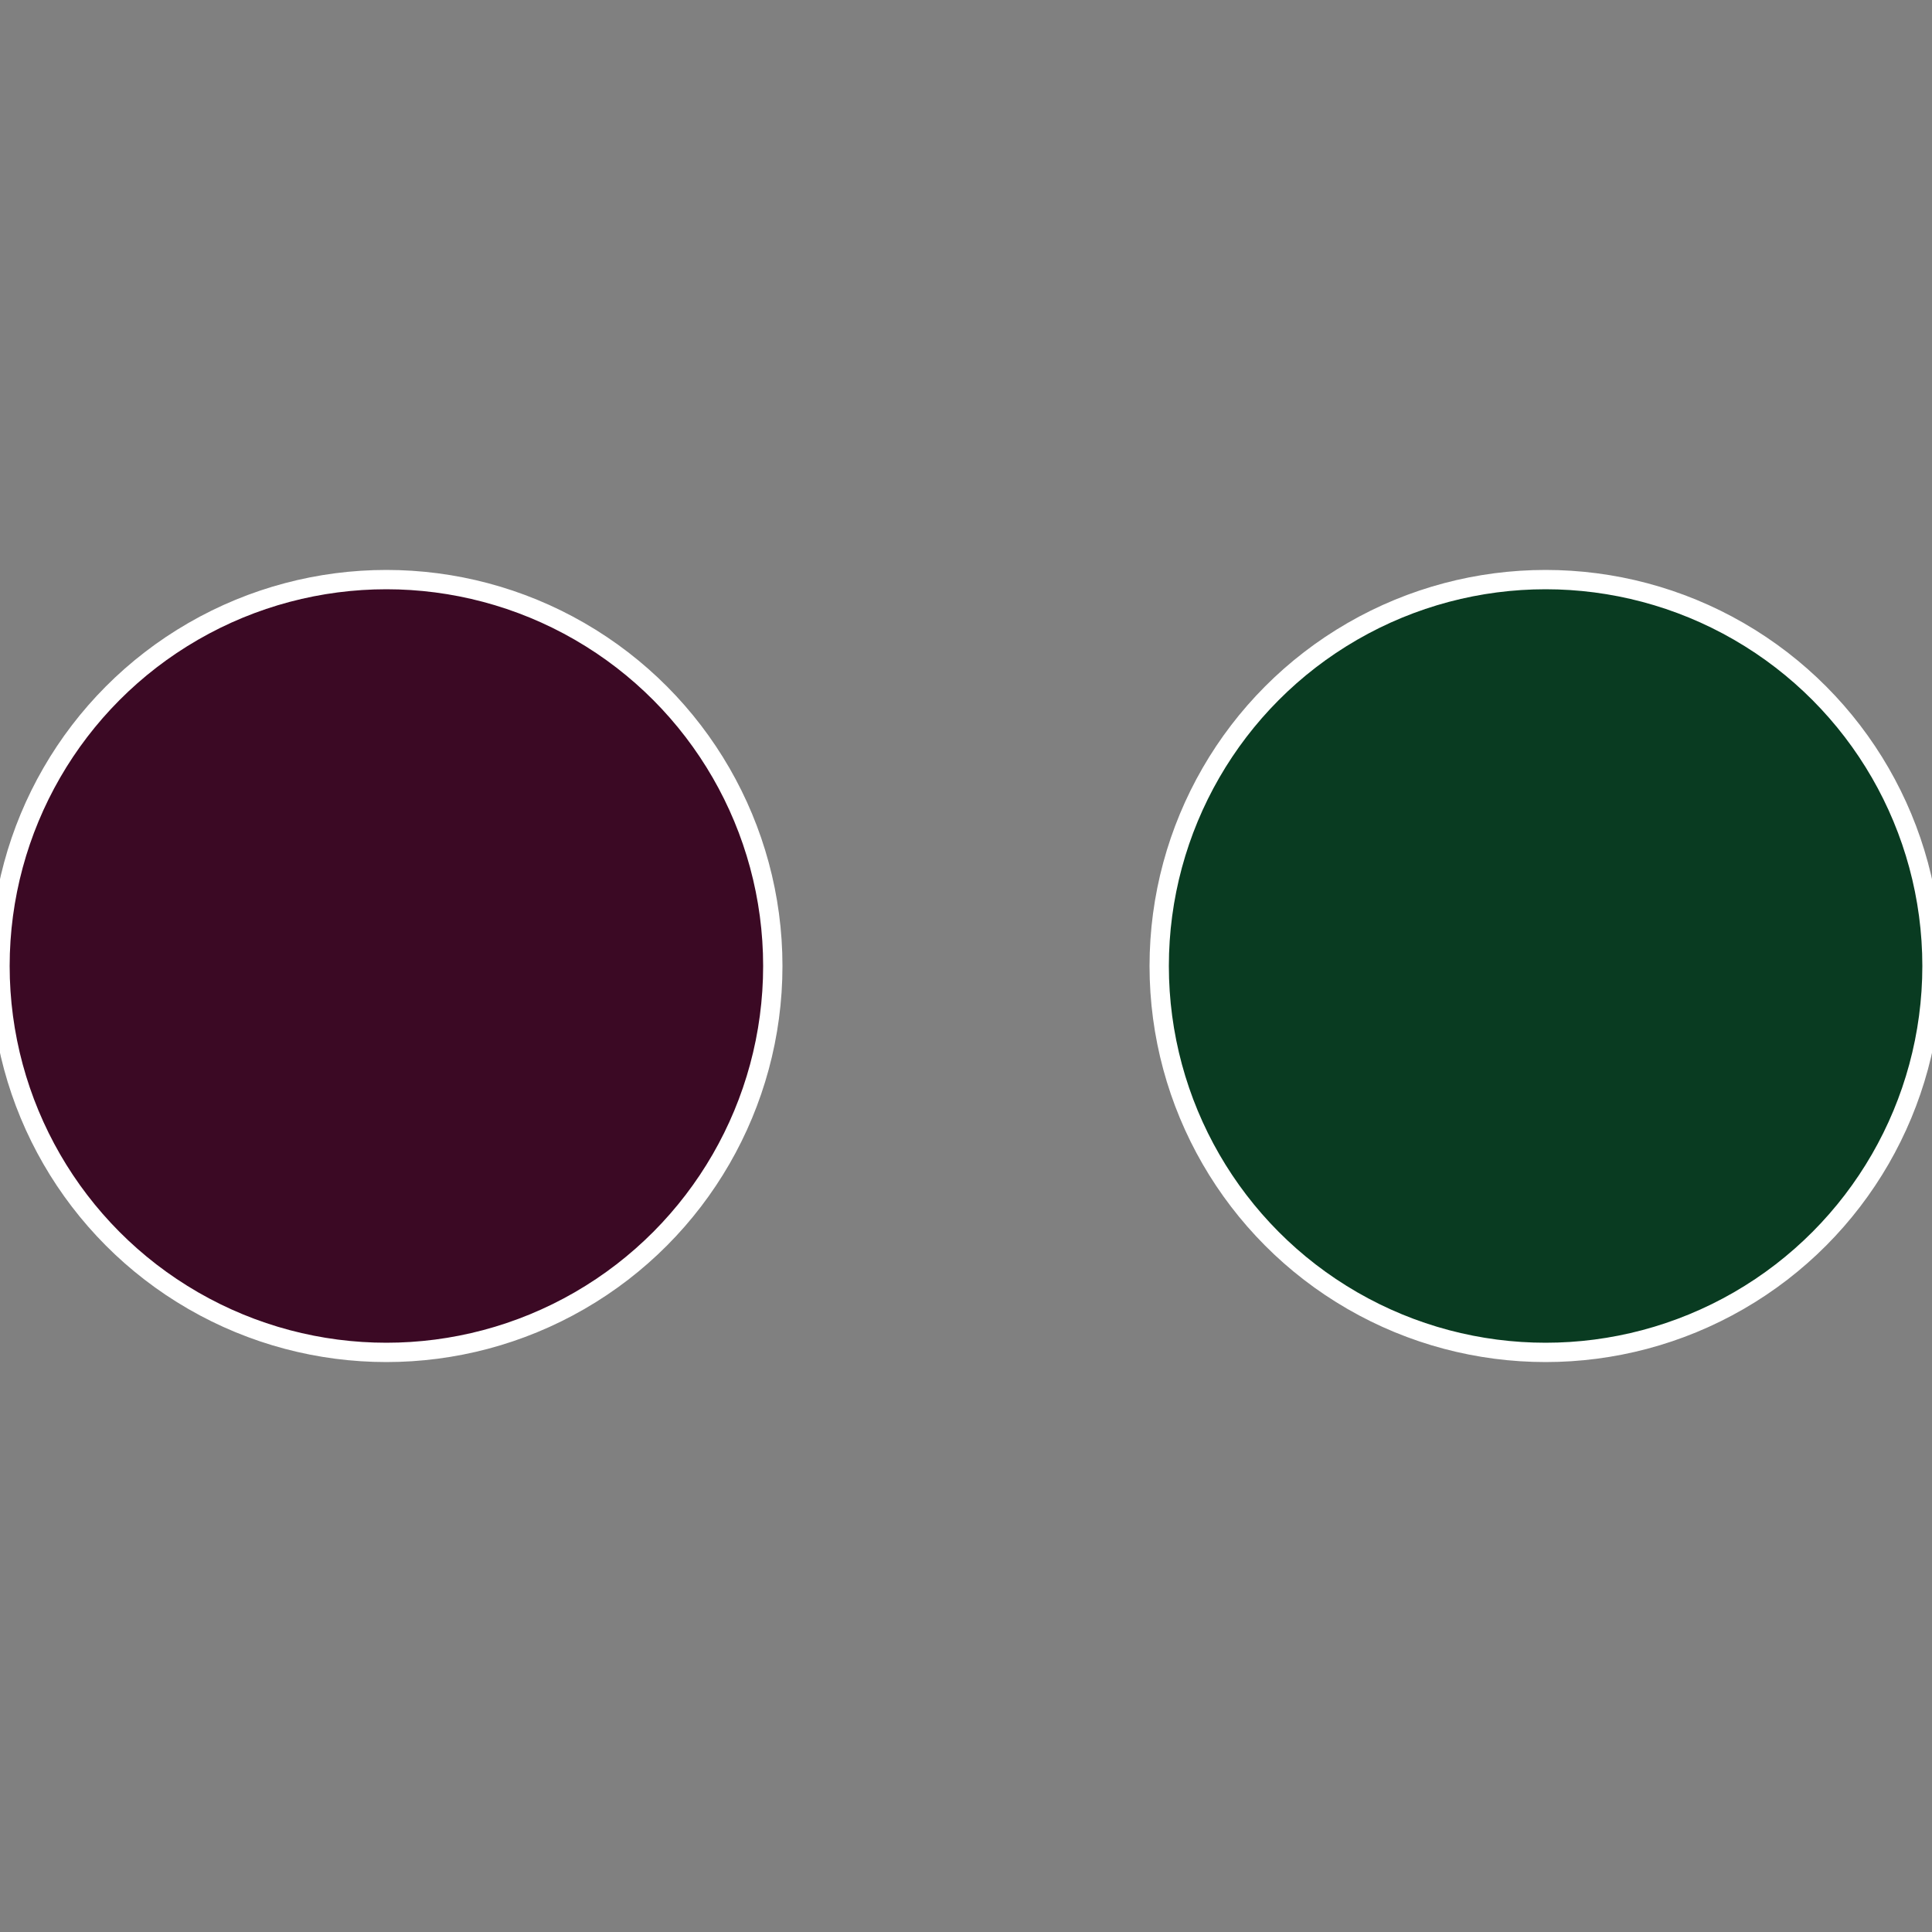
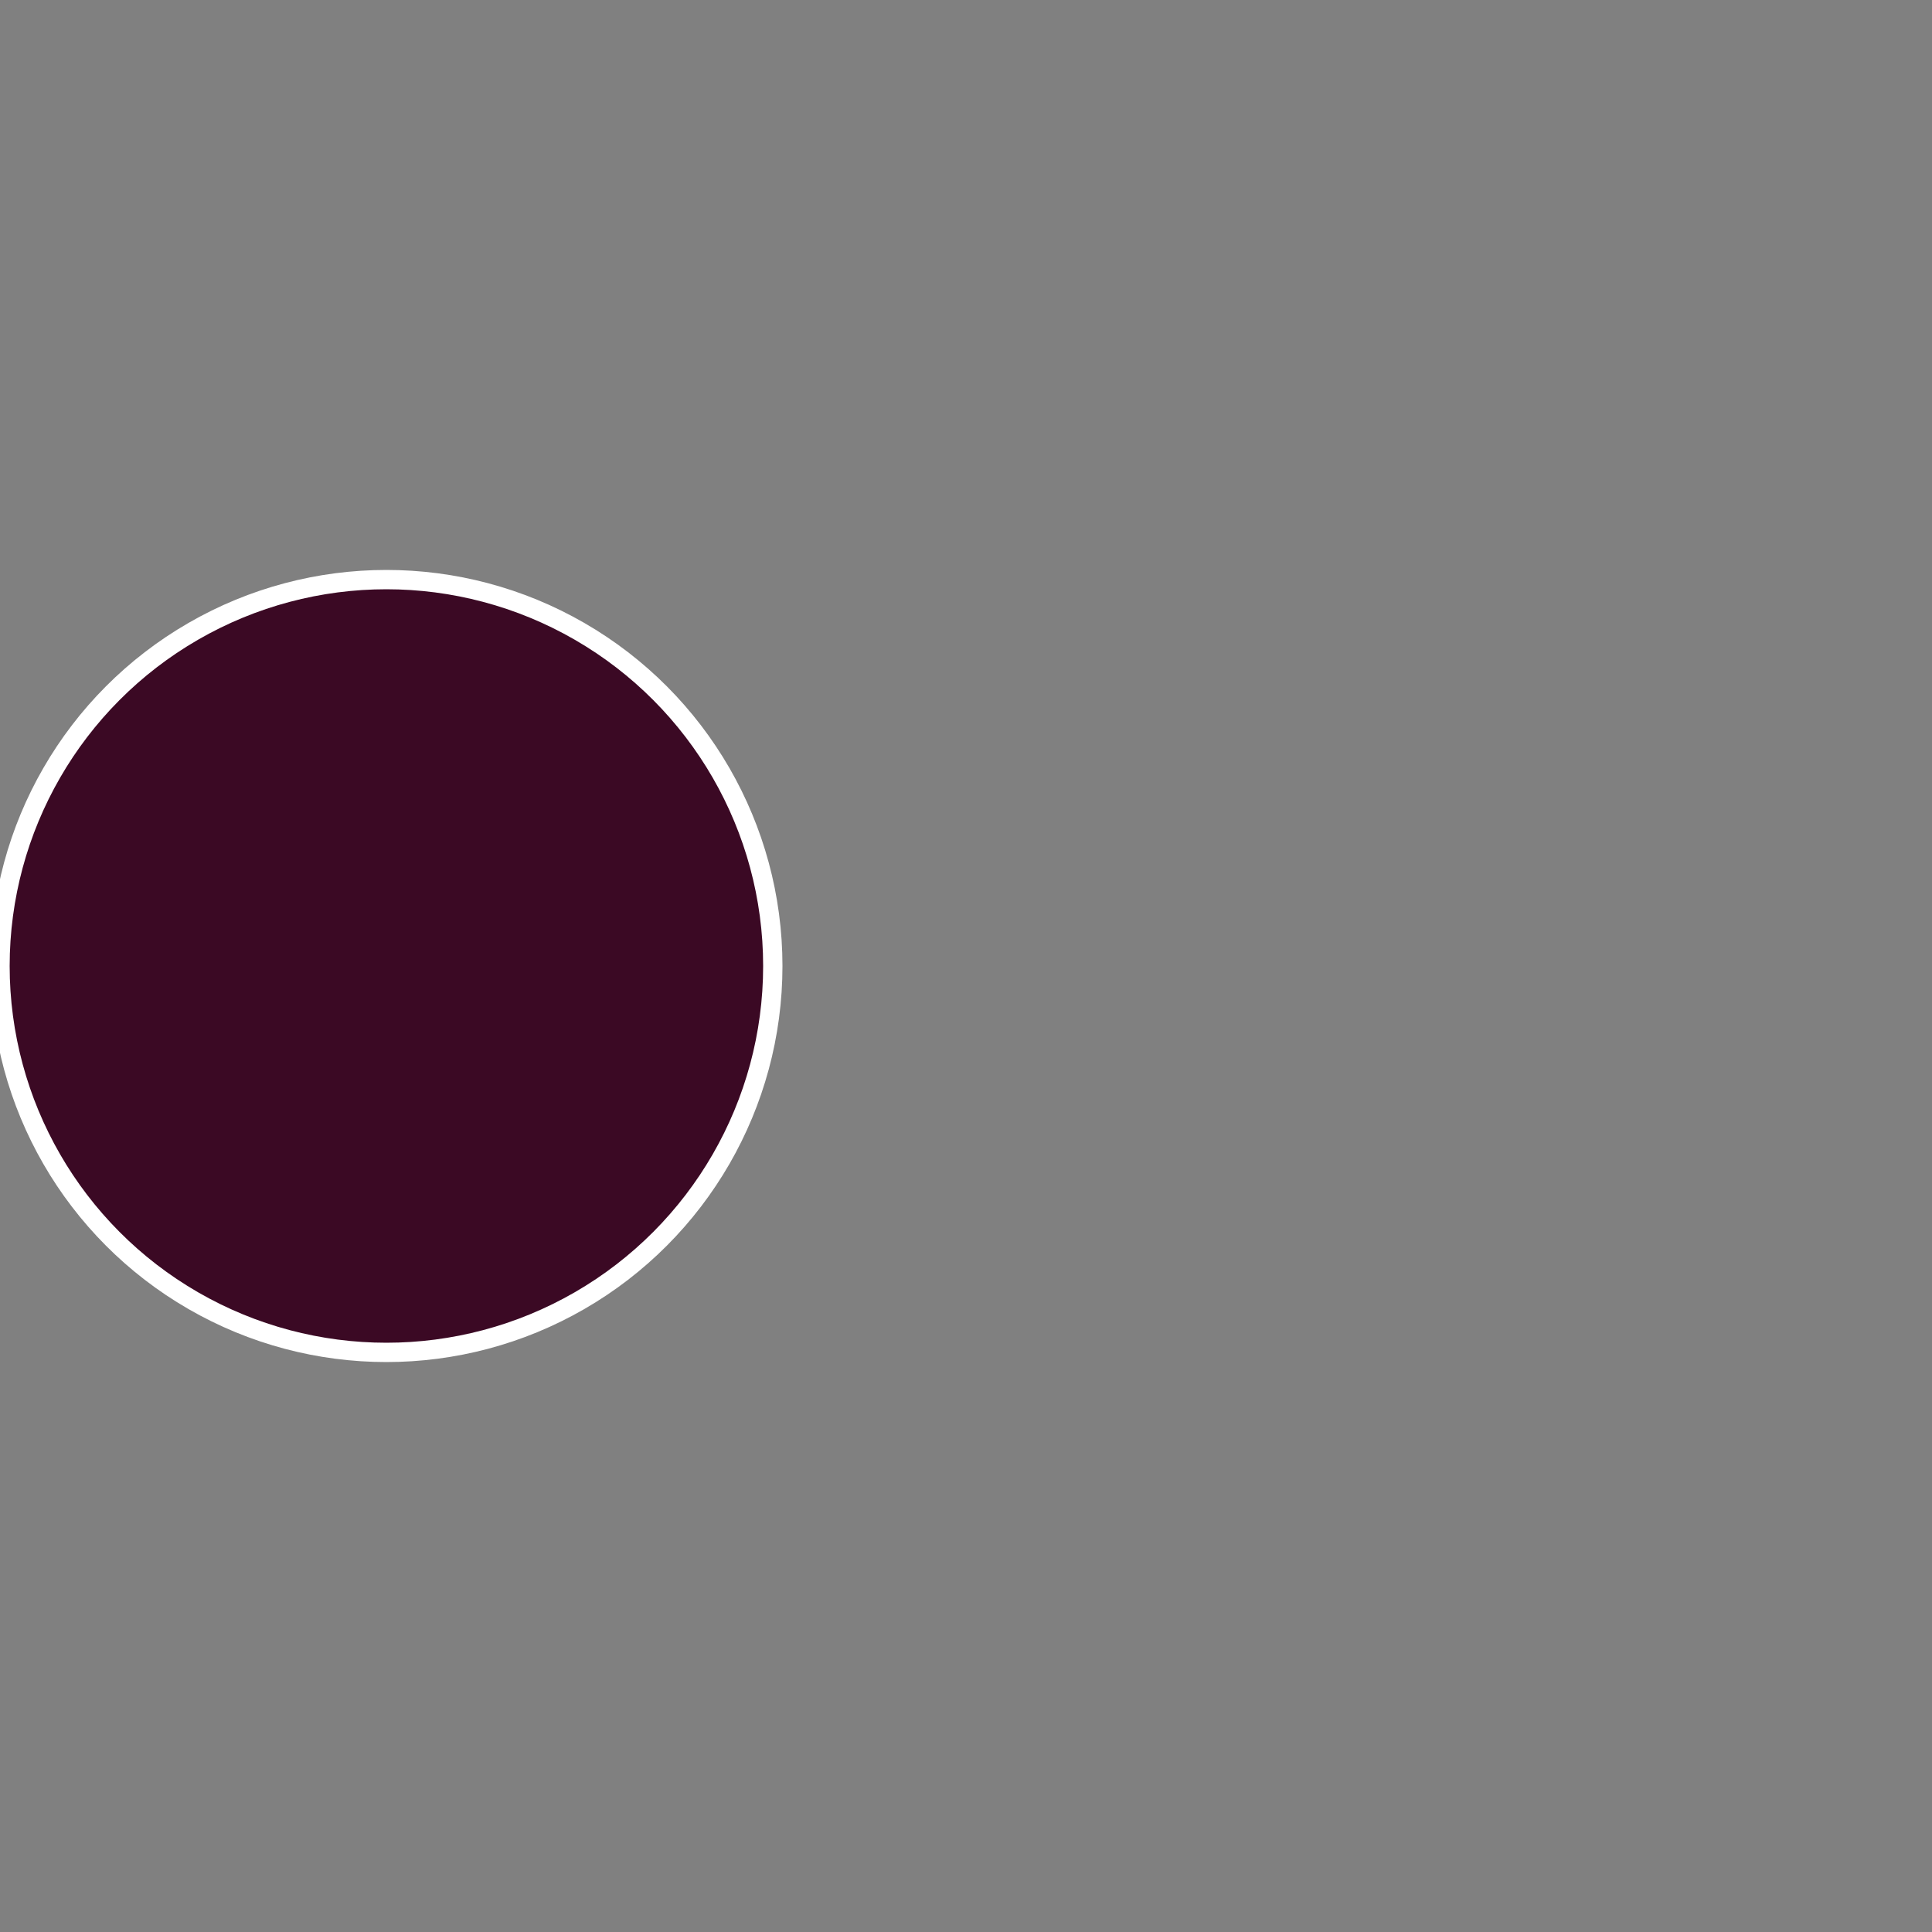
<svg xmlns="http://www.w3.org/2000/svg" width="500" height="500" viewBox="-1 -1 2 2">
  <rect x="-1" y="-1" width="2" height="2" fill="#808080" stroke="none" />
-   <circle cx="0.6" cy="0" r="0.4" fill="#093b21" stroke="#fff" stroke-width="1%" />
  <circle cx="-0.6" cy="7.3478807948841E-17" r="0.4" fill="#3b0924" stroke="#fff" stroke-width="1%" />
</svg>